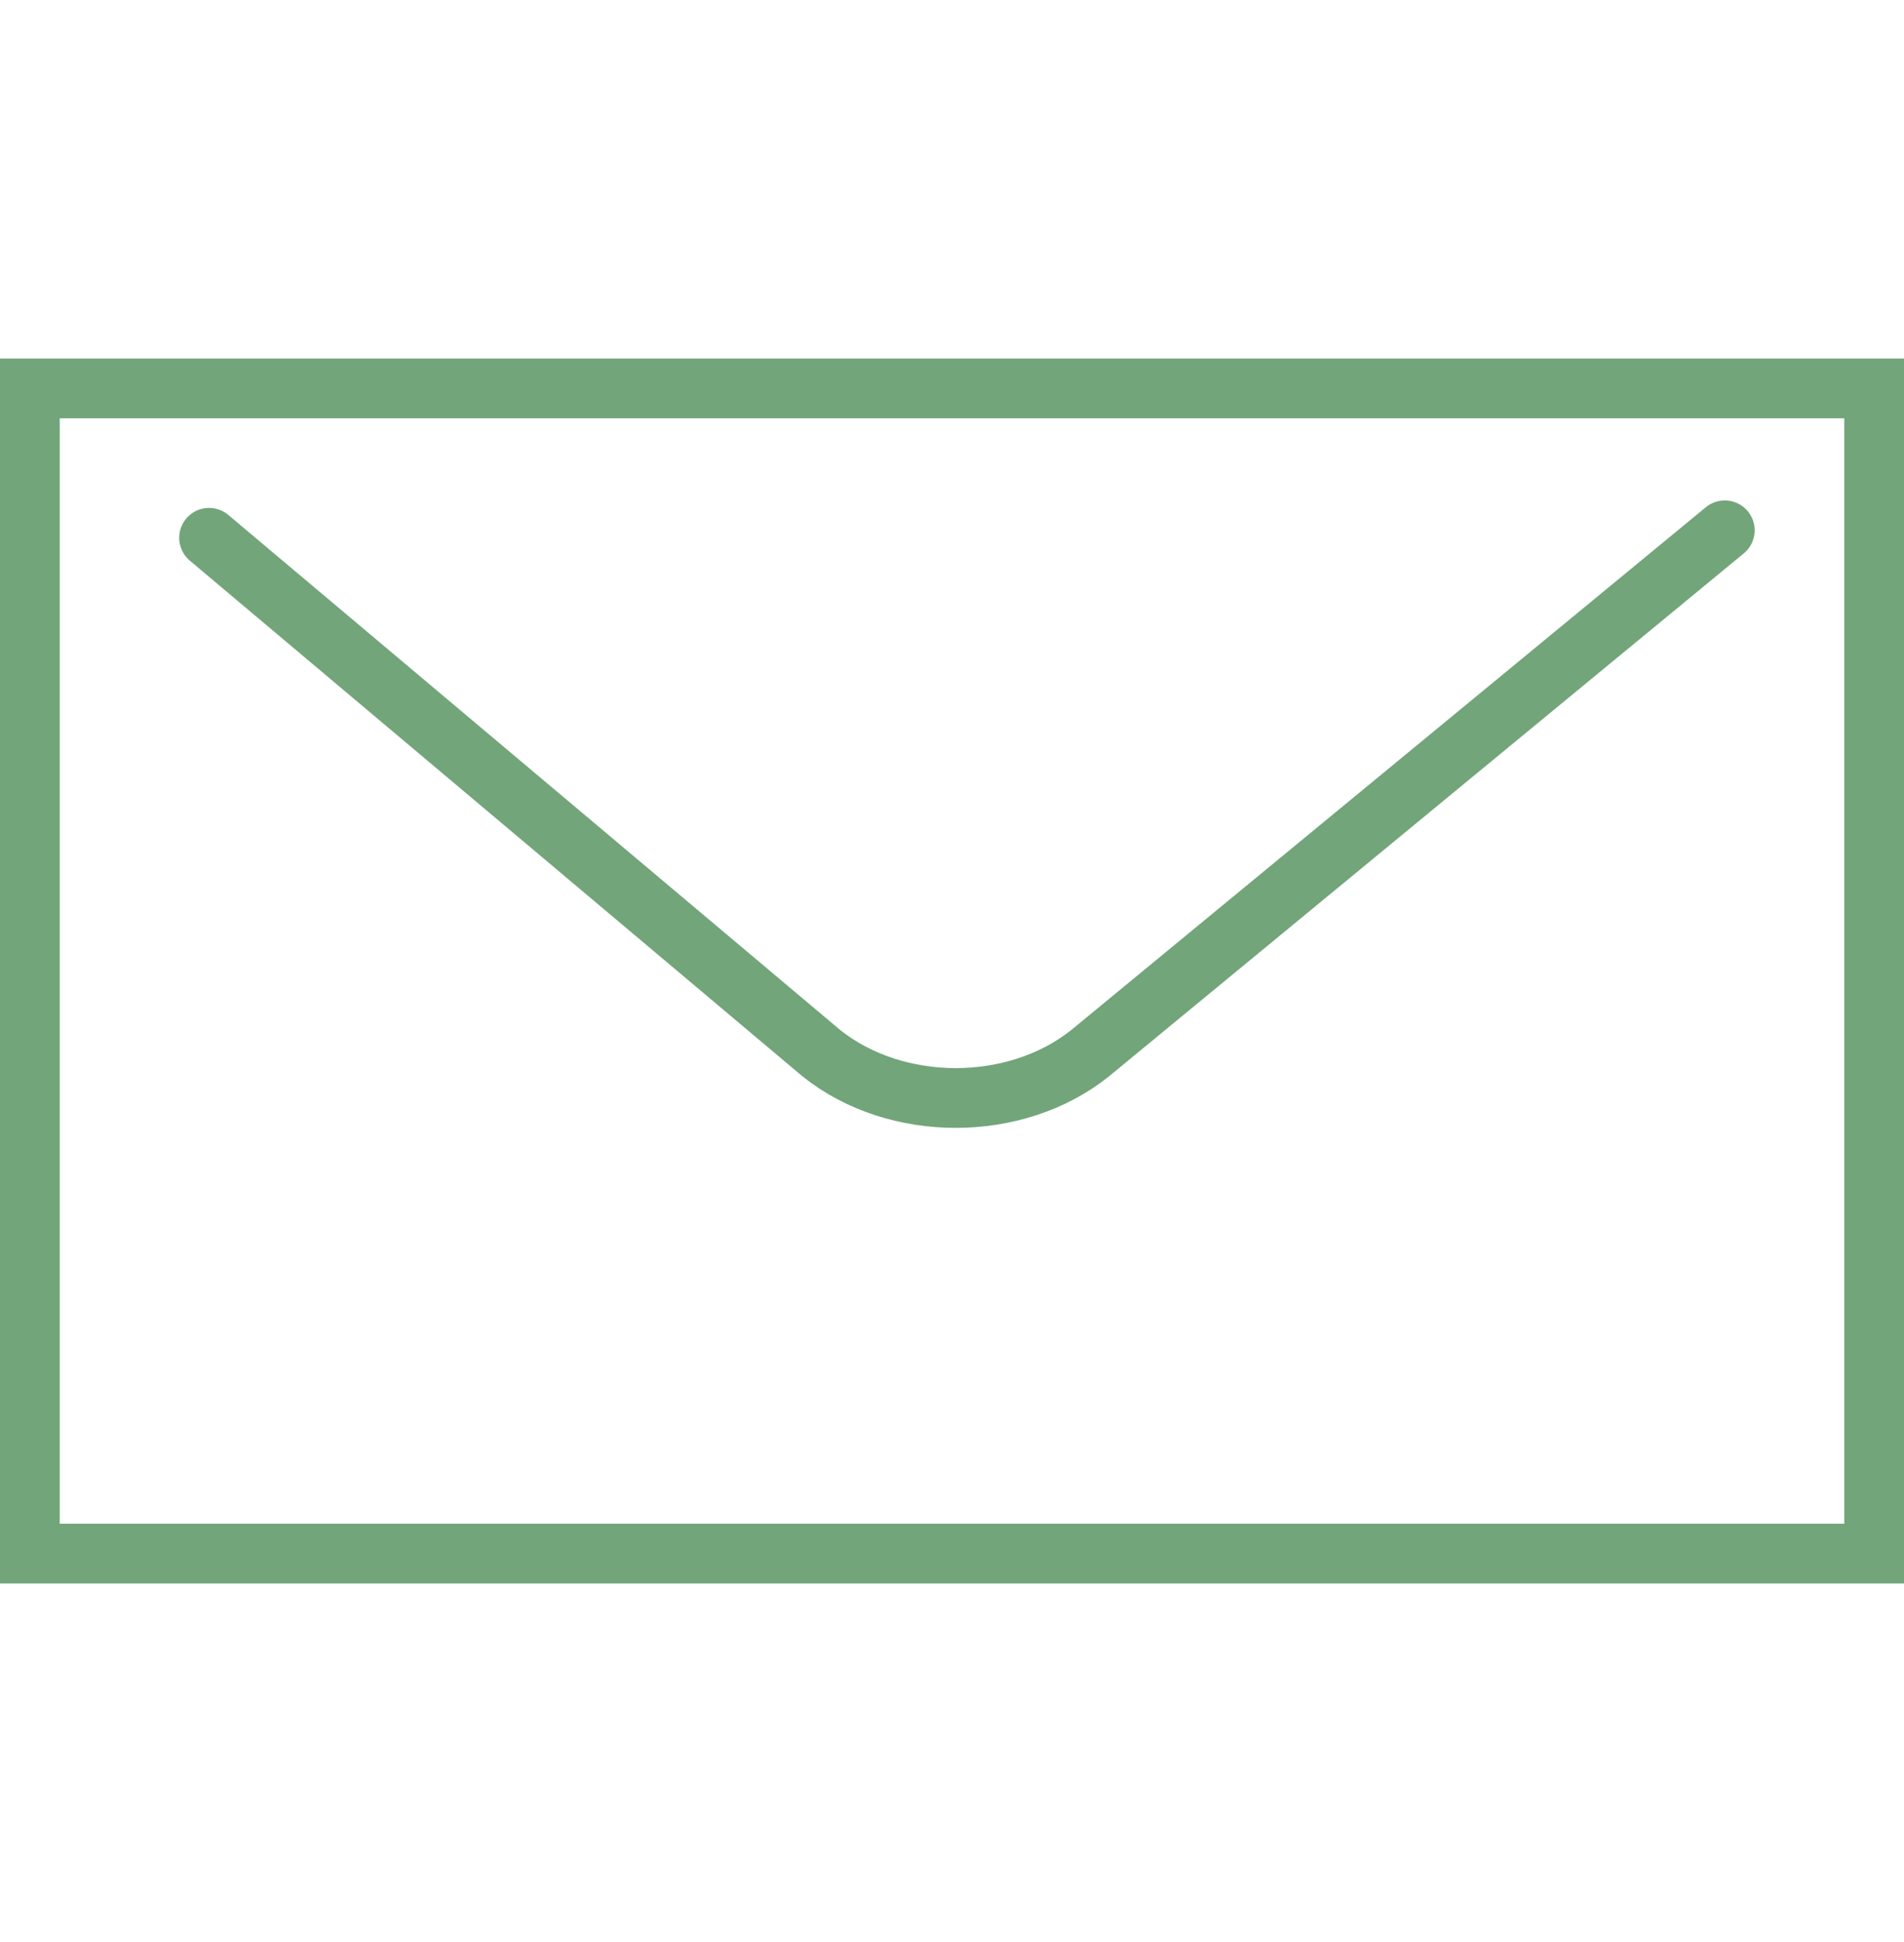
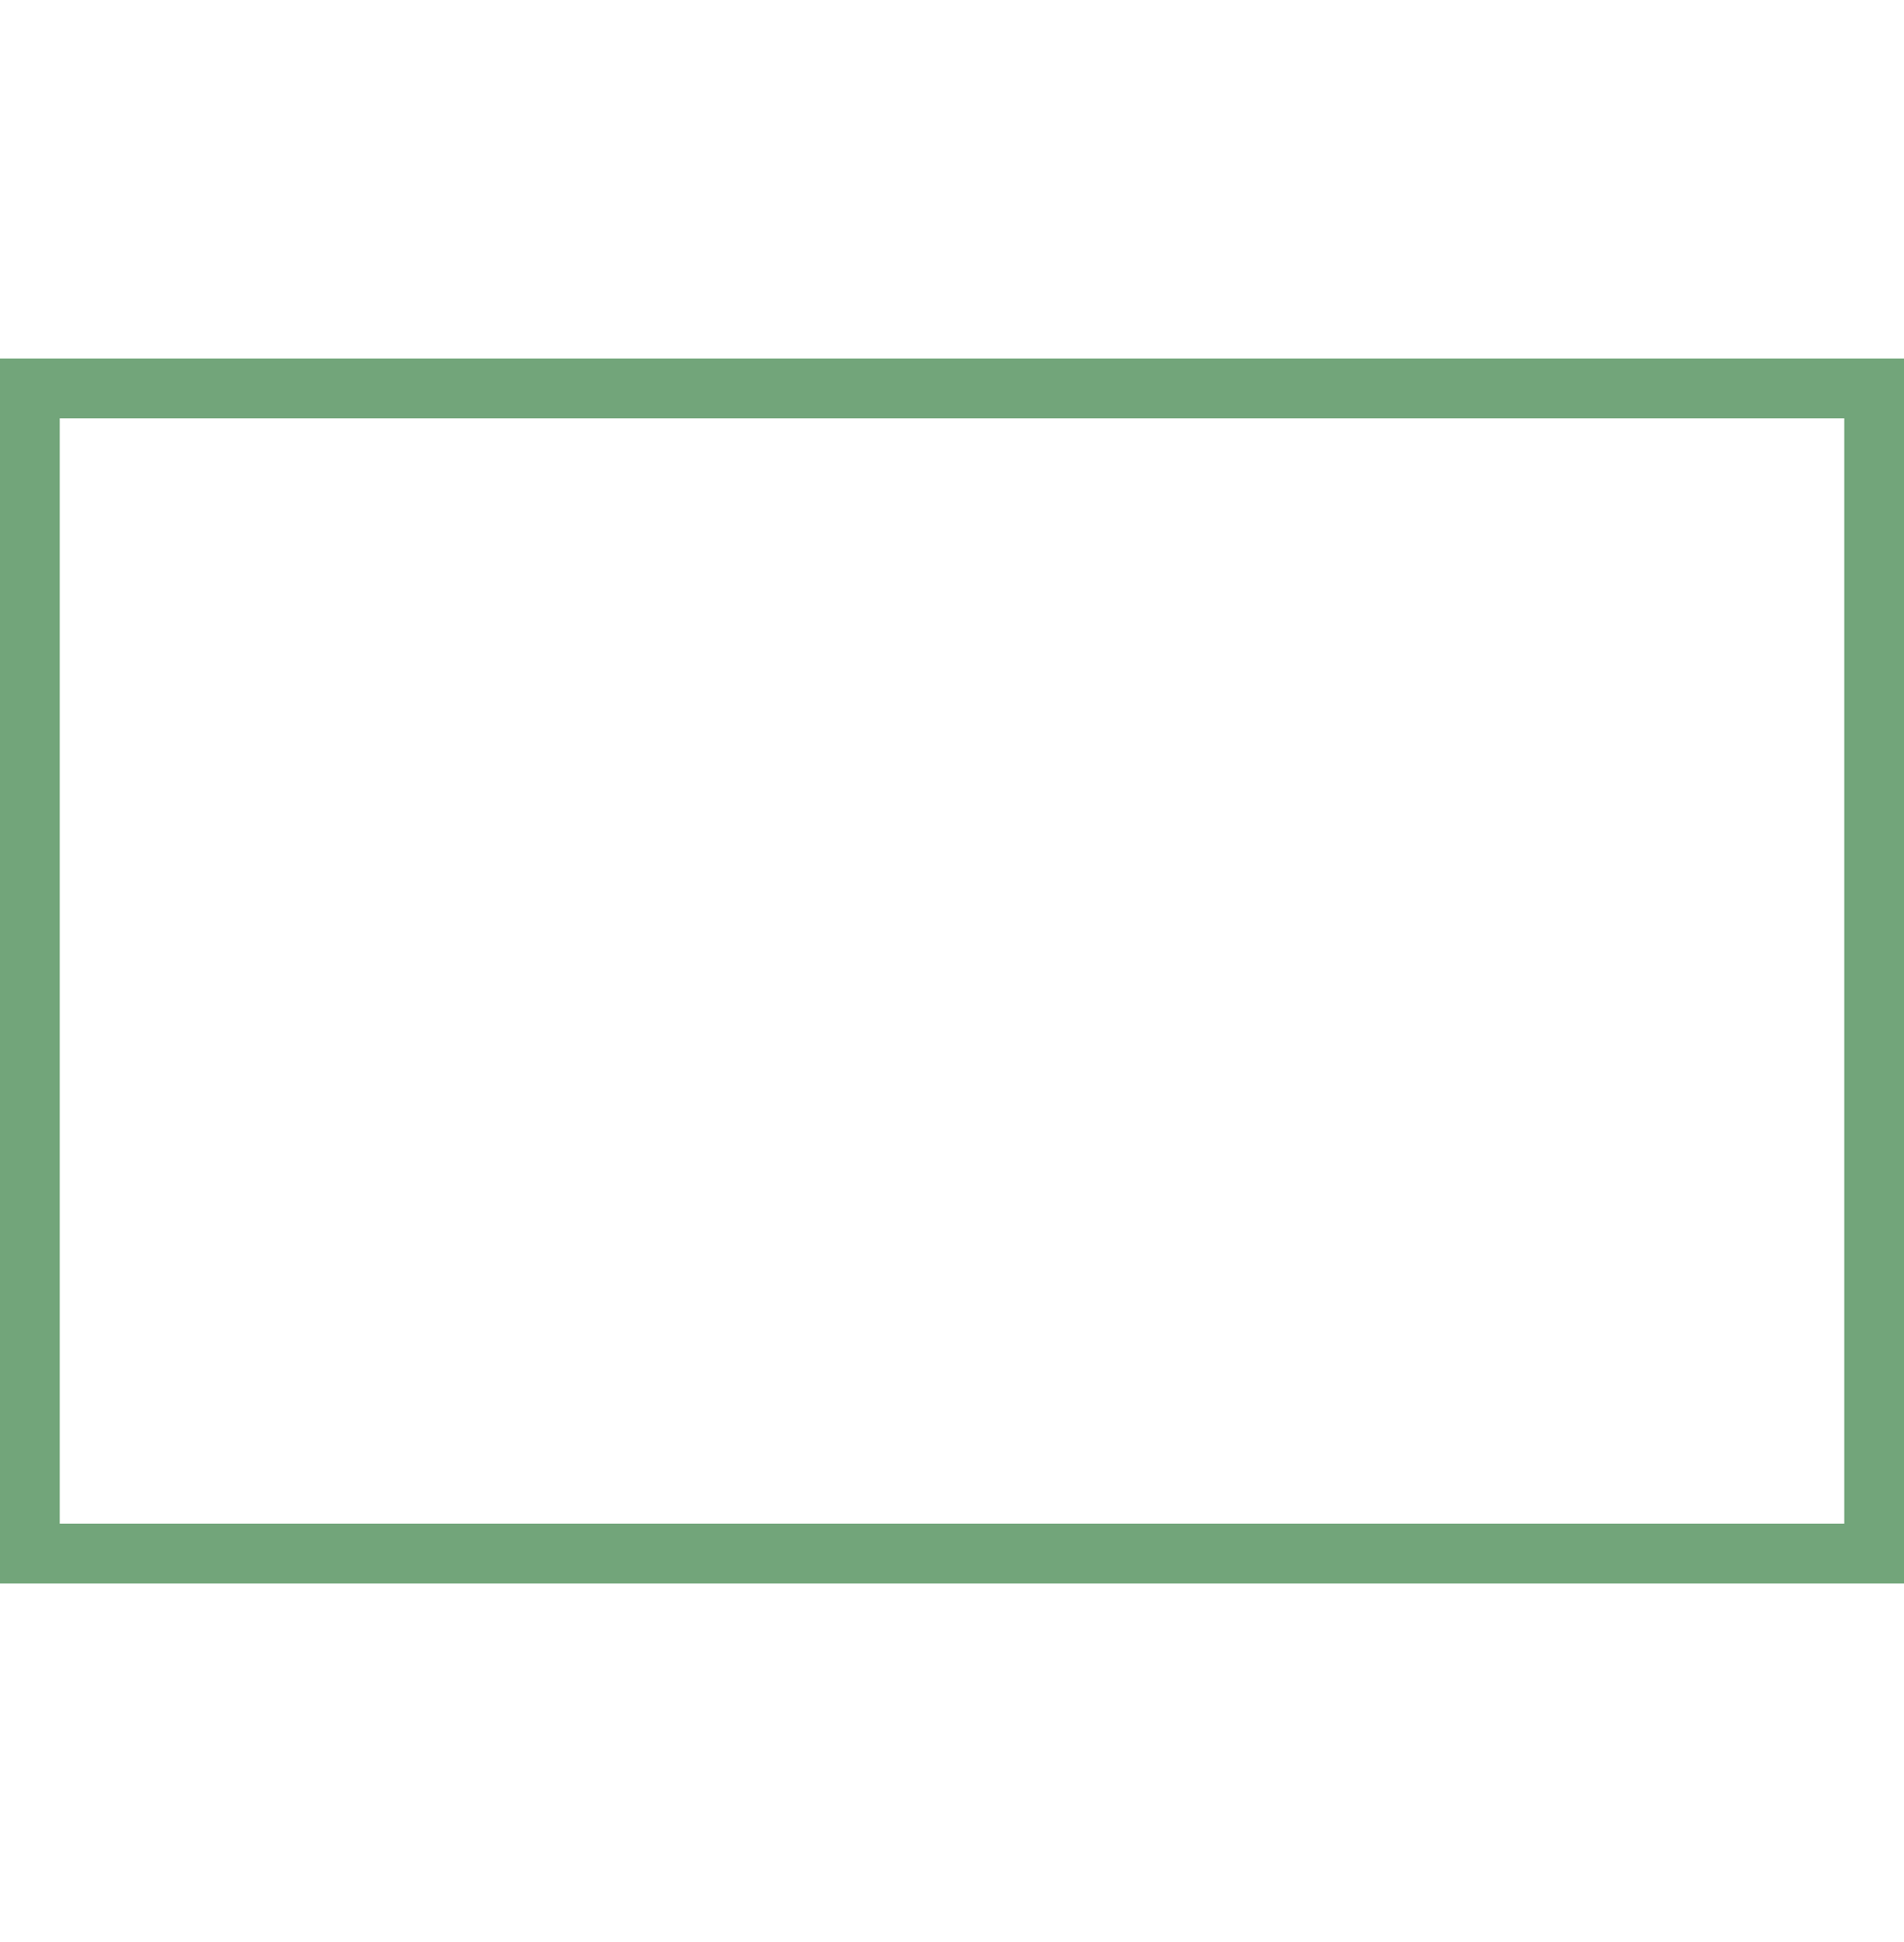
<svg xmlns="http://www.w3.org/2000/svg" version="1.1" id="レイヤー_1" x="0px" y="0px" viewBox="0 0 25.5 26" style="enable-background:new 0 0 25.5 26;" xml:space="preserve">
  <style type="text/css">
	.st0{fill:none;stroke:#72A57A;stroke-width:0.8;stroke-miterlimit:10;}
	.st1{fill:none;stroke:#72A57A;stroke-width:0.8;stroke-linecap:round;stroke-linejoin:round;stroke-miterlimit:10;}
</style>
  <g>
    <rect x="0.4" y="5.2" class="st0" width="24.7" height="15.6" />
    <g>
-       <path class="st1" d="M2.8,7.2l8.2,6.9c1,0.8,2.6,0.8,3.6,0l8.5-7" />
-     </g>
+       </g>
  </g>
</svg>